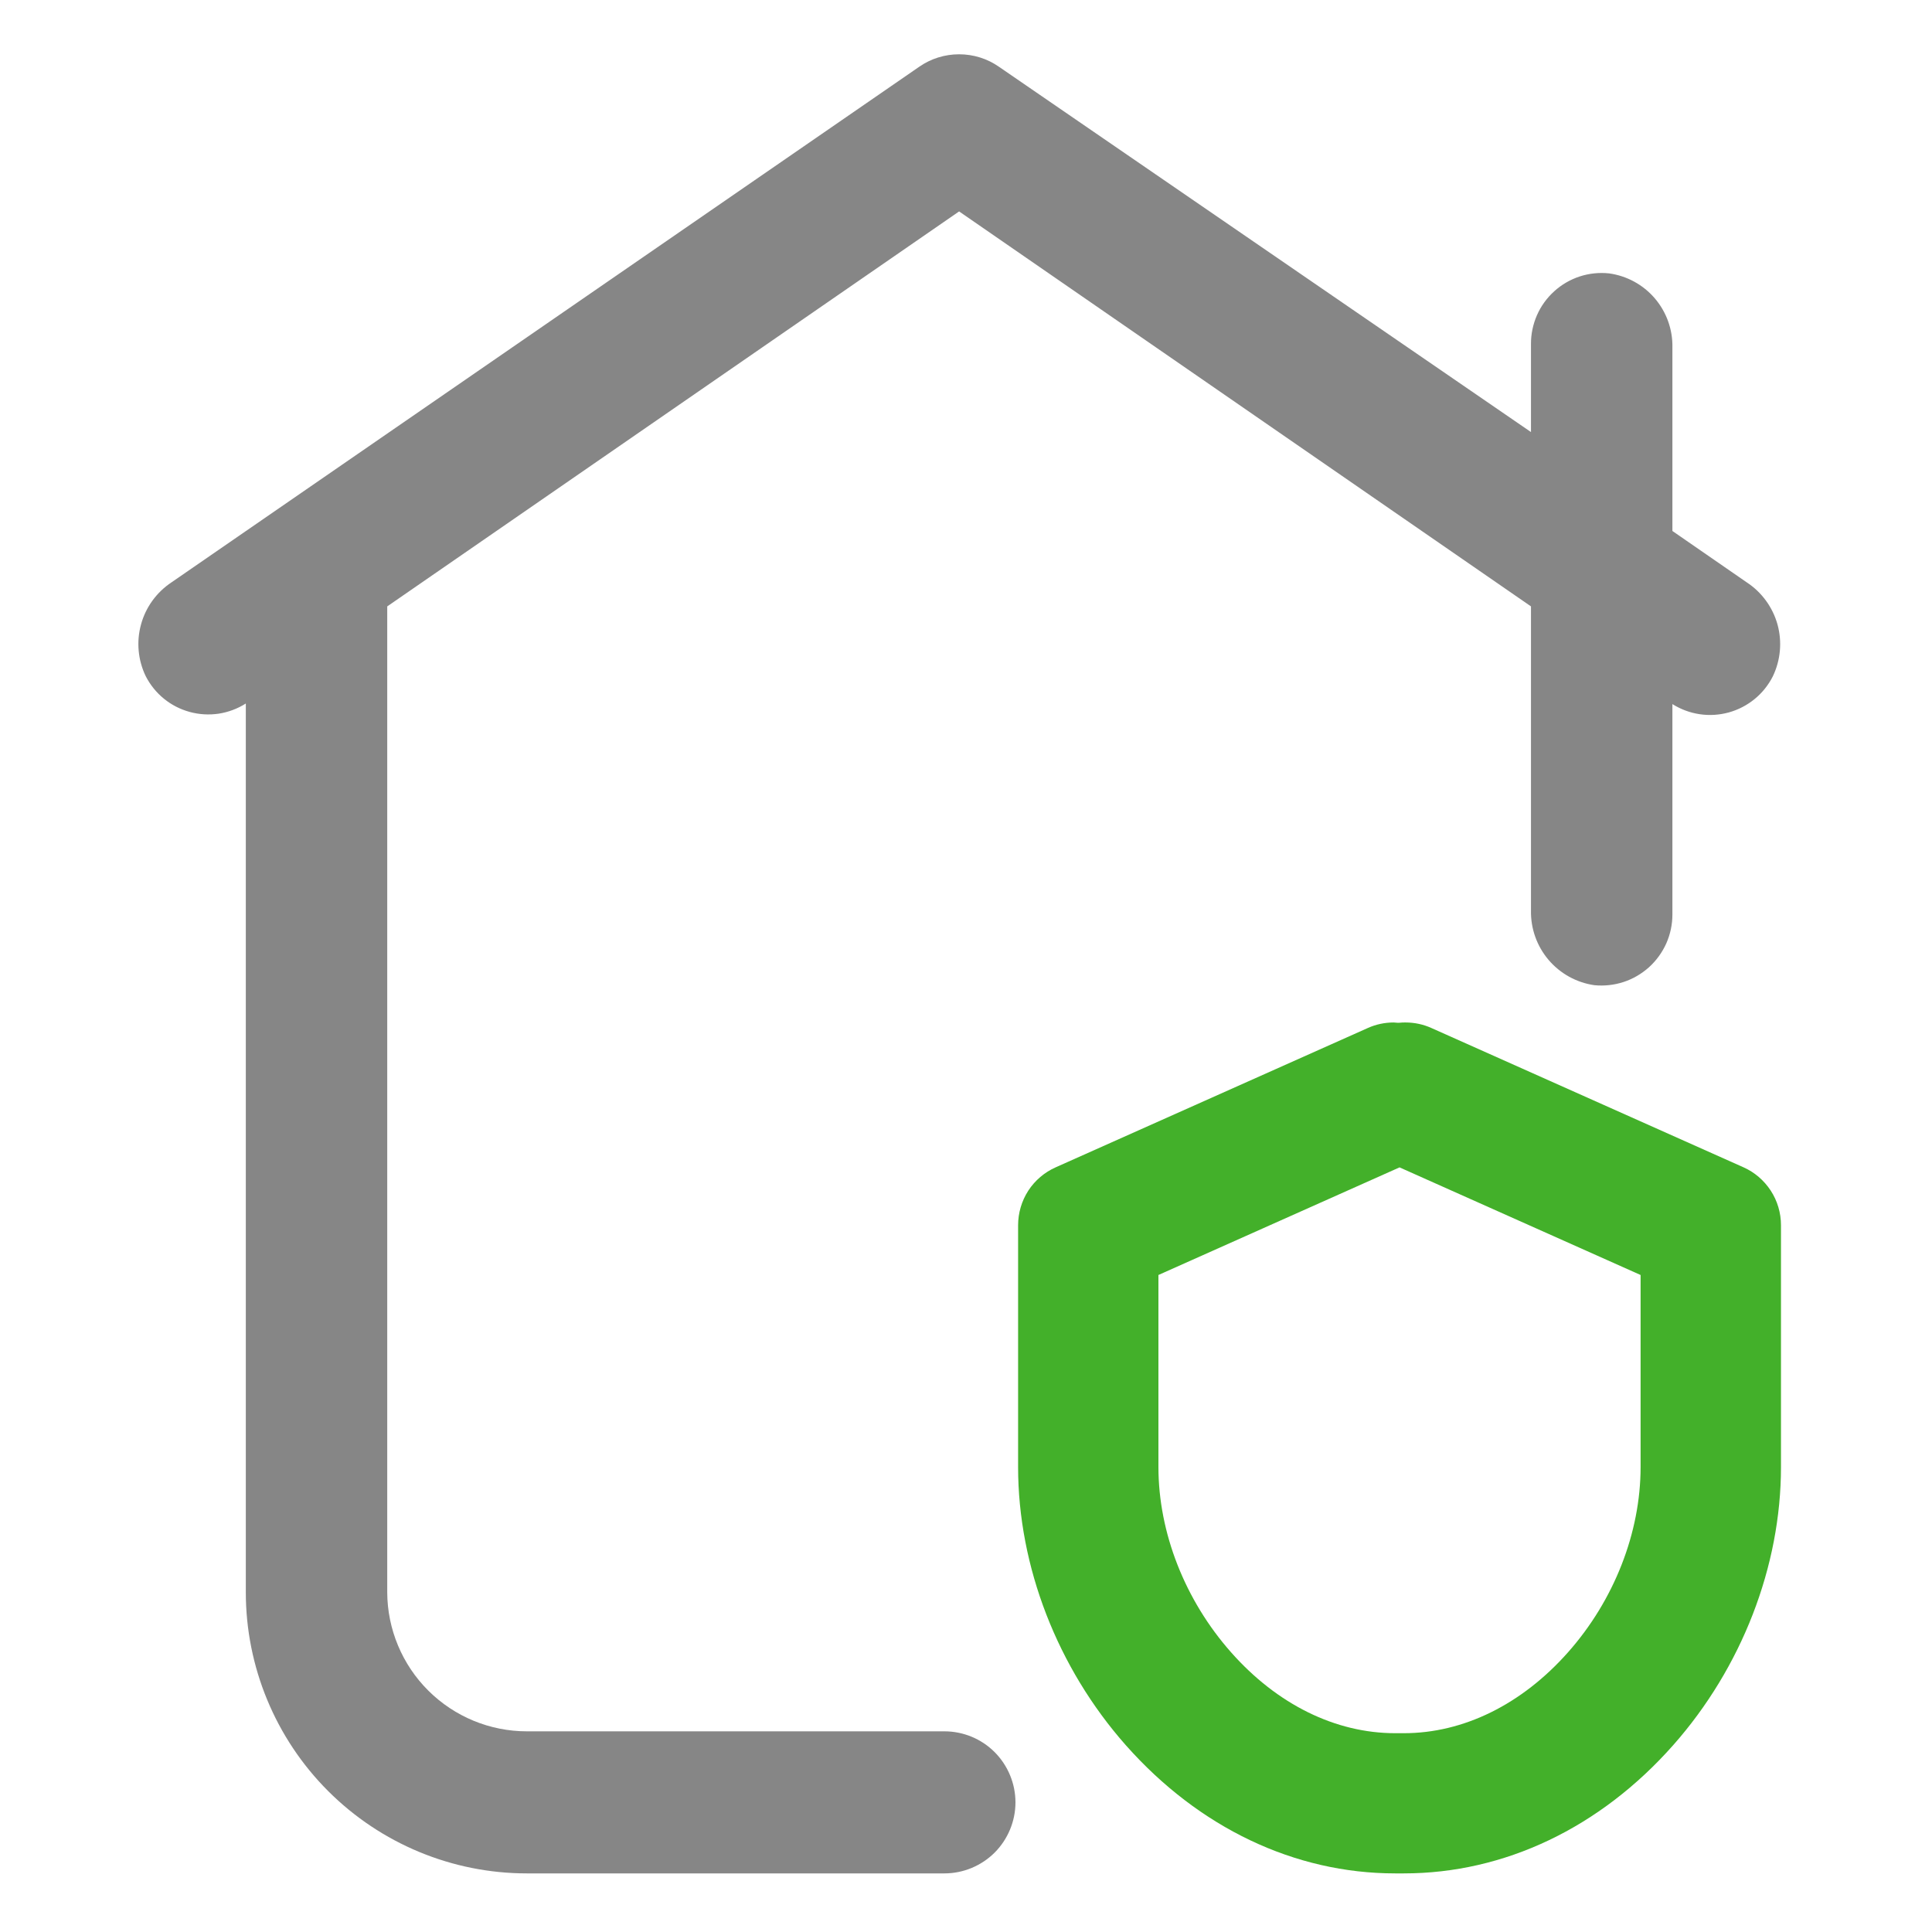
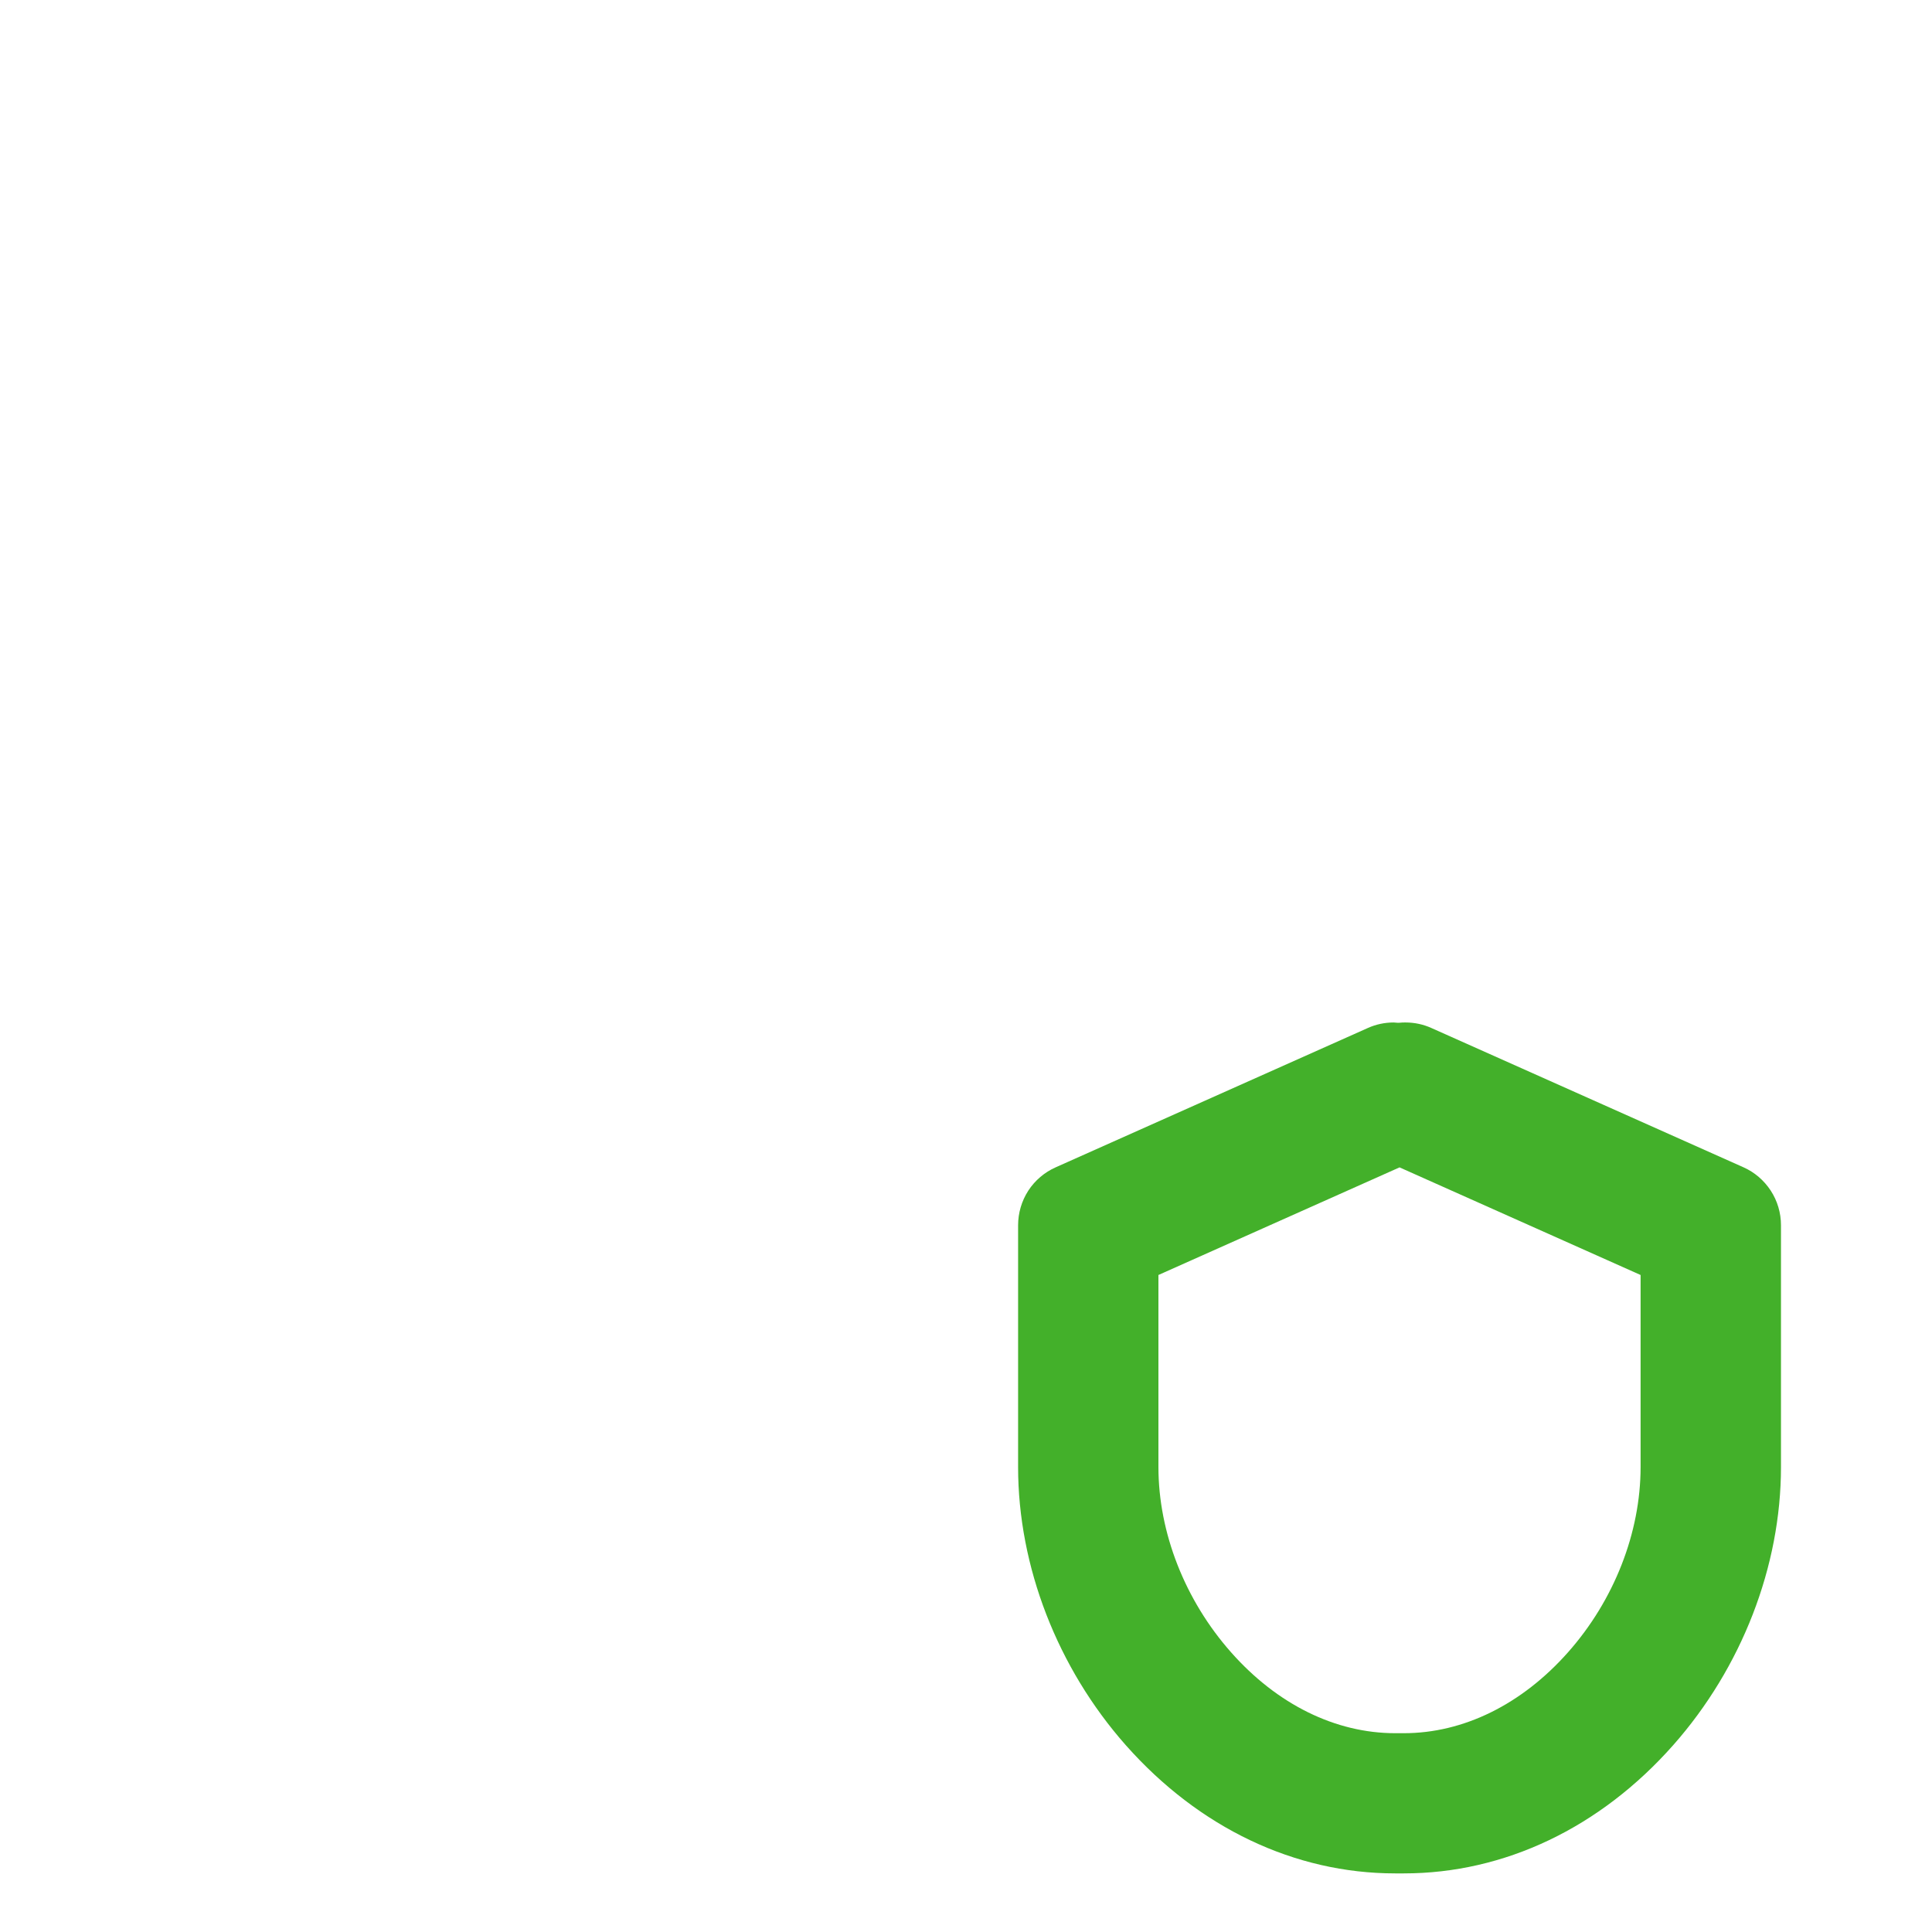
<svg xmlns="http://www.w3.org/2000/svg" width="30" height="30" viewBox="0 0 30 30" fill="none">
  <g clip-path="url(#clip0_4025_46552)">
    <path d="M21.732 18.127L25.475 19.798V22.78C25.475 23.799 25.064 24.849 24.348 25.657C23.631 26.466 22.726 26.913 21.798 26.913H21.665C20.738 26.913 19.832 26.467 19.116 25.657C18.4 24.848 17.988 23.799 17.988 22.78V19.798L21.732 18.127V18.127ZM21.823 15.877C21.792 15.877 21.762 15.877 21.732 15.881C21.702 15.885 21.671 15.877 21.641 15.877C21.502 15.877 21.365 15.906 21.239 15.963L16.393 18.126C16.219 18.203 16.071 18.329 15.967 18.489C15.864 18.649 15.809 18.835 15.809 19.026V22.782C15.809 24.323 16.419 25.898 17.482 27.1C18.618 28.382 20.102 29.09 21.665 29.09H21.798C23.36 29.09 24.846 28.382 25.981 27.099C27.045 25.896 27.655 24.323 27.655 22.78V19.025C27.655 18.834 27.6 18.648 27.496 18.488C27.392 18.329 27.245 18.202 27.071 18.125L22.227 15.963C22.101 15.906 21.964 15.877 21.825 15.877H21.823Z" fill="#43B02A" />
-     <path d="M27.122 9.042L25.969 8.245V5.397C25.975 5.118 25.878 4.846 25.696 4.633C25.515 4.421 25.262 4.283 24.985 4.245C24.831 4.229 24.676 4.245 24.529 4.293C24.383 4.341 24.248 4.419 24.134 4.523C24.019 4.627 23.928 4.753 23.866 4.894C23.804 5.036 23.772 5.188 23.773 5.343V6.709L15.512 1.037C15.331 0.91 15.114 0.843 14.893 0.843C14.671 0.843 14.455 0.91 14.273 1.037L2.664 9.042C2.432 9.196 2.263 9.428 2.19 9.696C2.116 9.964 2.142 10.25 2.263 10.5C2.332 10.635 2.428 10.754 2.546 10.85C2.664 10.946 2.8 11.015 2.946 11.055C3.092 11.095 3.245 11.104 3.395 11.082C3.545 11.059 3.689 11.005 3.817 10.924V24.725C3.817 25.882 4.277 26.993 5.095 27.811C5.914 28.63 7.024 29.09 8.181 29.09H14.665C14.957 29.09 15.238 28.973 15.445 28.767C15.651 28.56 15.768 28.279 15.768 27.987C15.768 27.695 15.651 27.414 15.445 27.207C15.238 27 14.957 26.884 14.665 26.884H8.181C7.608 26.884 7.058 26.657 6.651 26.252C6.245 25.848 6.015 25.298 6.013 24.725V9.416L14.893 3.283L23.773 9.416V14.141C23.768 14.42 23.865 14.692 24.046 14.905C24.227 15.118 24.48 15.258 24.757 15.298C24.91 15.313 25.065 15.296 25.212 15.248C25.358 15.2 25.492 15.121 25.607 15.018C25.721 14.914 25.812 14.788 25.875 14.647C25.937 14.506 25.969 14.354 25.969 14.2V10.933C26.098 11.014 26.242 11.068 26.392 11.09C26.543 11.113 26.696 11.103 26.843 11.063C26.989 11.023 27.126 10.952 27.244 10.856C27.362 10.76 27.458 10.64 27.527 10.505C27.649 10.253 27.675 9.966 27.601 9.697C27.526 9.428 27.356 9.195 27.122 9.042Z" fill="#868686" />
  </g>
  <defs>
    <clipPath id="clip0_4025_46552">
      <rect width="29.16" height="29.16" fill="white" transform="translate(0.317 0.385)" />
    </clipPath>
  </defs>
</svg>